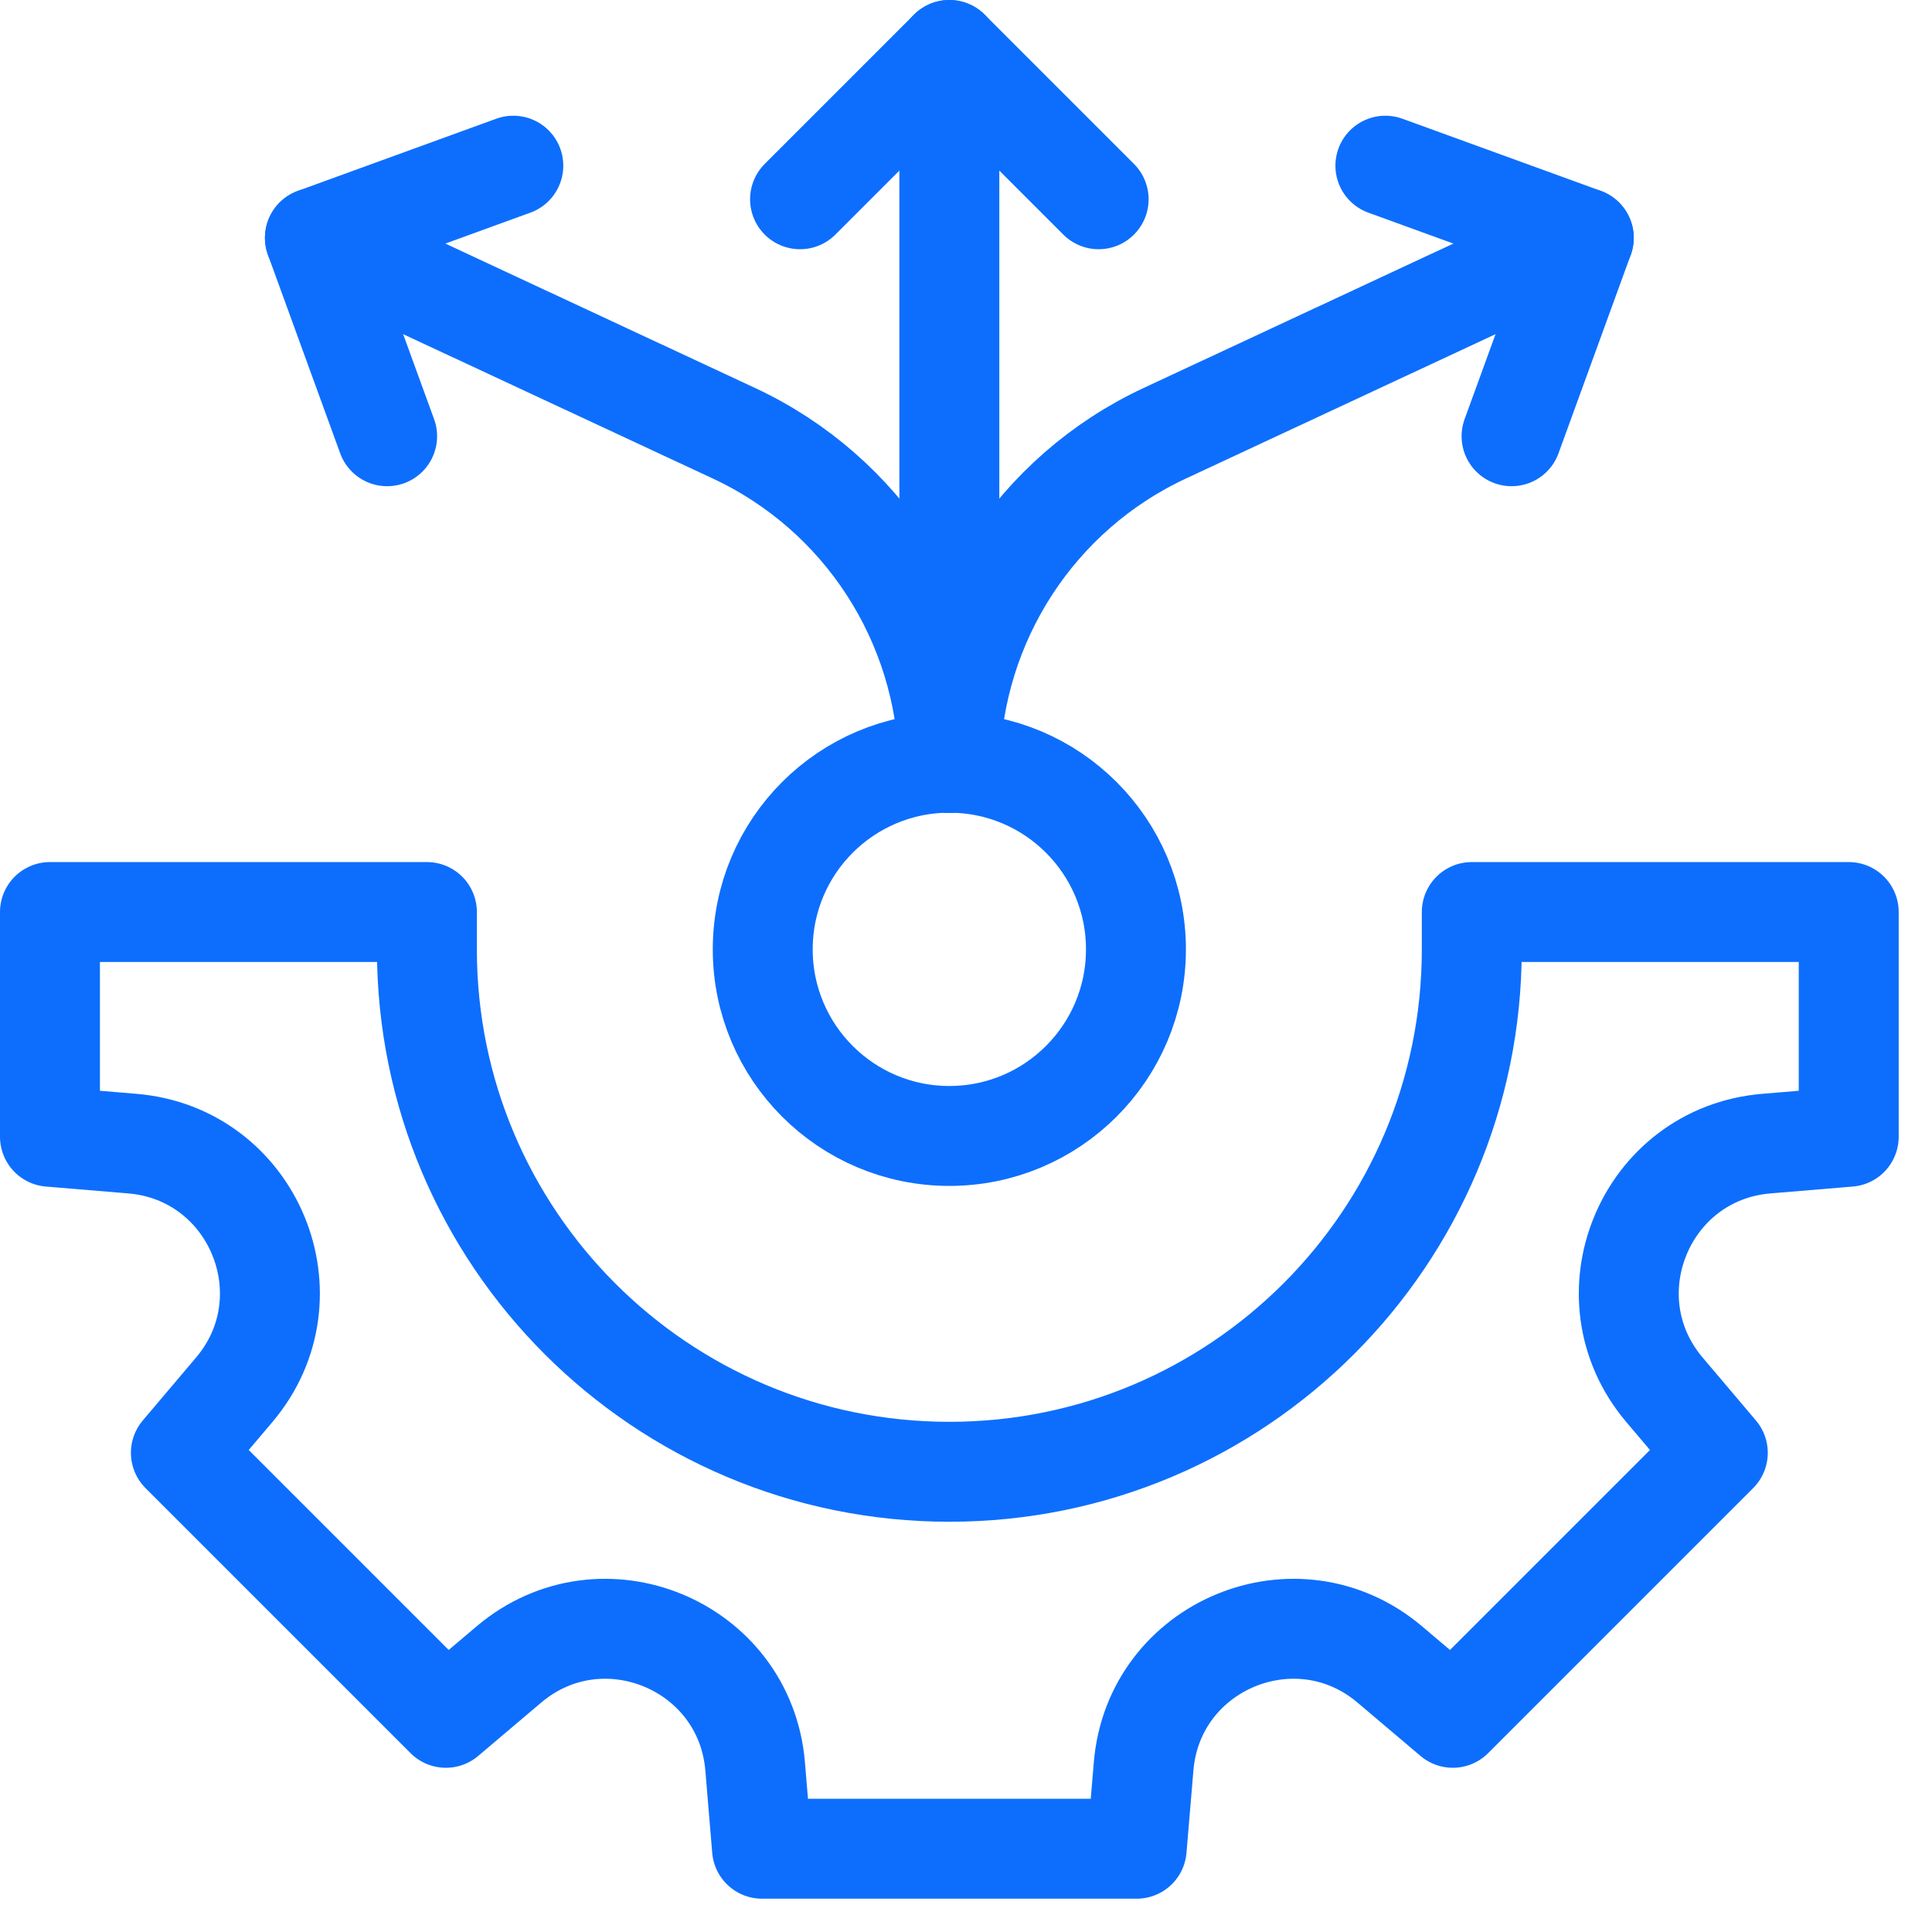
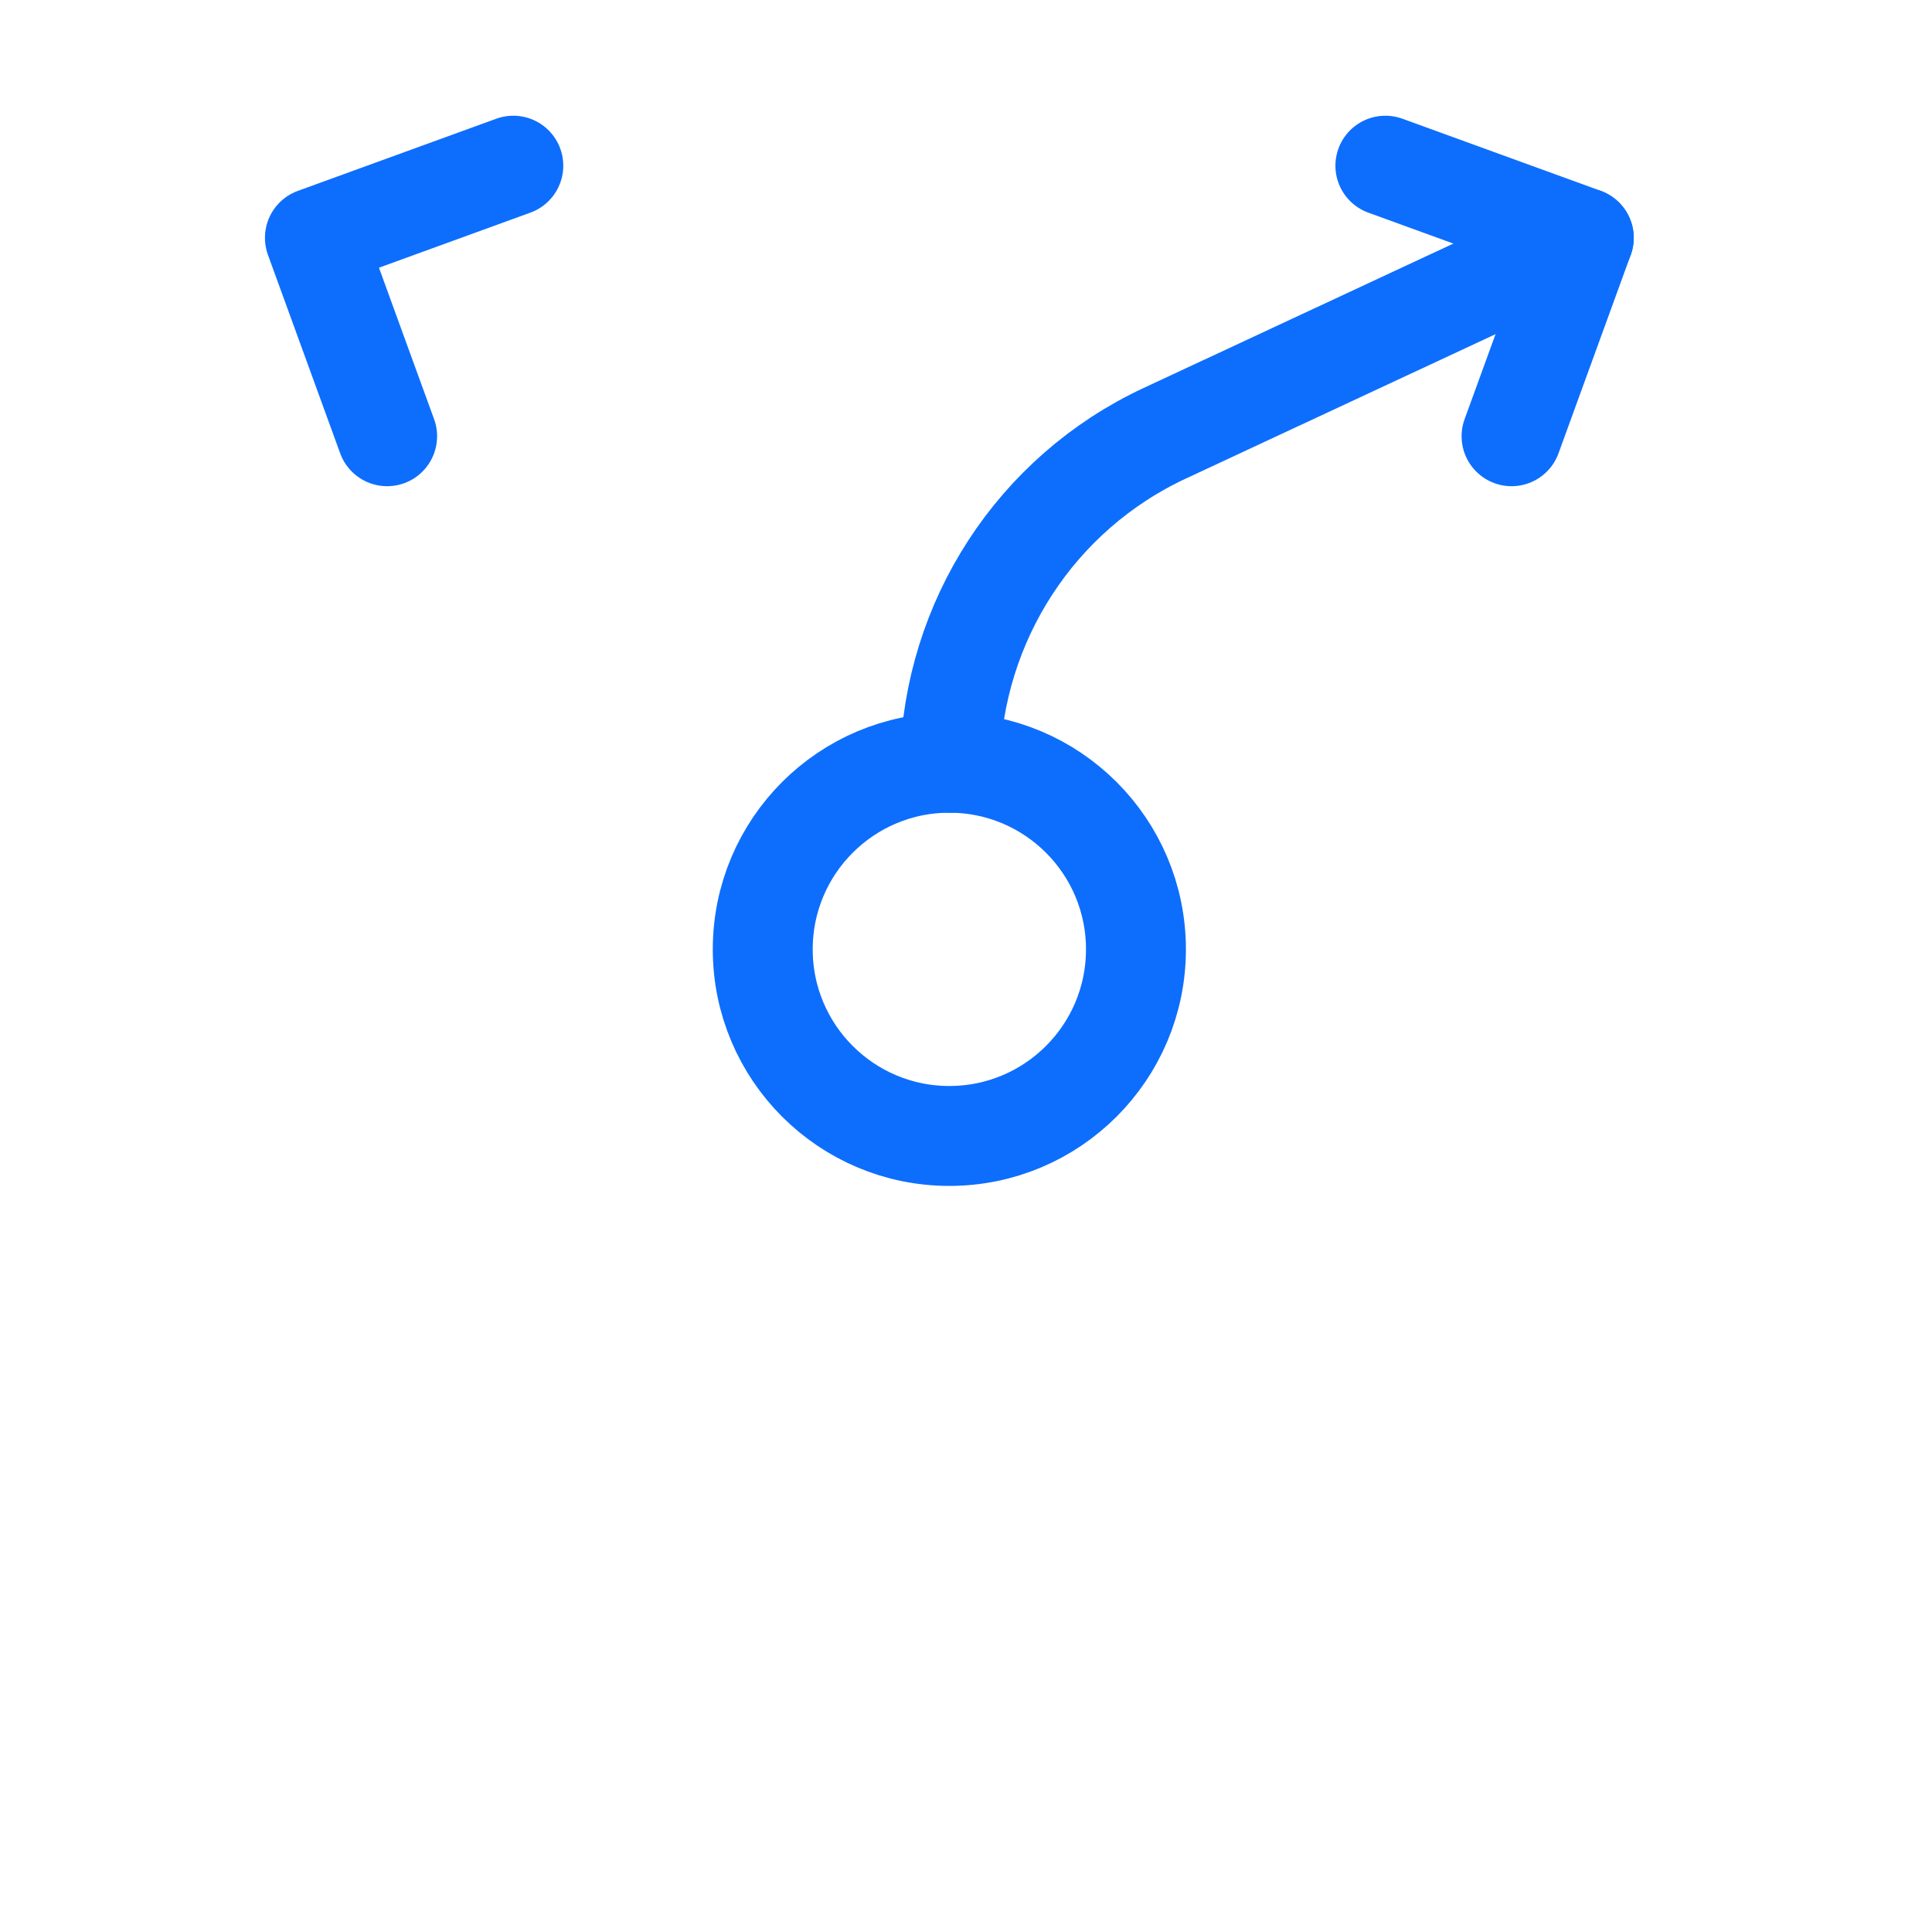
<svg xmlns="http://www.w3.org/2000/svg" width="29" height="29" viewBox="0 0 29 29" fill="none">
  <path d="M20.795 2.487L23.773 3.57L22.689 6.548" stroke="#0D6EFD" stroke-width="1.5" stroke-miterlimit="10" stroke-linecap="round" stroke-linejoin="round" />
  <path d="M7.705 2.487L4.727 3.57L5.811 6.548" stroke="#0D6EFD" stroke-width="1.5" stroke-miterlimit="10" stroke-linecap="round" stroke-linejoin="round" />
-   <path d="M22.092 13.69V14.25C22.092 18.581 18.581 22.092 14.25 22.092C9.919 22.092 6.408 18.581 6.408 14.25V13.69H0.75V17.063L1.985 17.166C3.808 17.317 4.697 19.465 3.516 20.861L2.715 21.807L6.693 25.785L7.639 24.984C9.035 23.803 11.183 24.692 11.335 26.515L11.438 27.75H17.062L17.166 26.515C17.317 24.692 19.465 23.803 20.861 24.984L21.807 25.785L25.785 21.807L24.984 20.861C23.803 19.465 24.692 17.317 26.515 17.166L27.75 17.063V13.69H22.092Z" stroke="#0D6EFD" stroke-width="1.5" stroke-miterlimit="10" stroke-linecap="round" stroke-linejoin="round" />
-   <path d="M14.25 11.449V0.75" stroke="#0D6EFD" stroke-width="1.5" stroke-miterlimit="10" stroke-linecap="round" stroke-linejoin="round" />
-   <path d="M12.009 2.991L14.25 0.75L16.491 2.991" stroke="#0D6EFD" stroke-width="1.5" stroke-miterlimit="10" stroke-linecap="round" stroke-linejoin="round" />
  <path d="M14.259 11.45C14.309 9.325 15.551 7.404 17.484 6.503L23.773 3.571" stroke="#0D6EFD" stroke-width="1.5" stroke-miterlimit="10" stroke-linecap="round" stroke-linejoin="round" />
-   <path d="M14.241 11.45C14.191 9.325 12.949 7.404 11.016 6.503L4.727 3.571" stroke="#0D6EFD" stroke-width="1.5" stroke-miterlimit="10" stroke-linecap="round" stroke-linejoin="round" />
-   <path d="M14.25 17.051C15.797 17.051 17.051 15.797 17.051 14.25C17.051 12.703 15.797 11.449 14.25 11.449C12.703 11.449 11.449 12.703 11.449 14.25C11.449 15.797 12.703 17.051 14.25 17.051Z" stroke="#0D6EFD" stroke-width="1.5" stroke-miterlimit="10" stroke-linecap="round" stroke-linejoin="round" />
+   <path d="M14.25 17.051C15.797 17.051 17.051 15.797 17.051 14.25C17.051 12.703 15.797 11.449 14.25 11.449C12.703 11.449 11.449 12.703 11.449 14.25C11.449 15.797 12.703 17.051 14.25 17.051" stroke="#0D6EFD" stroke-width="1.5" stroke-miterlimit="10" stroke-linecap="round" stroke-linejoin="round" />
</svg>